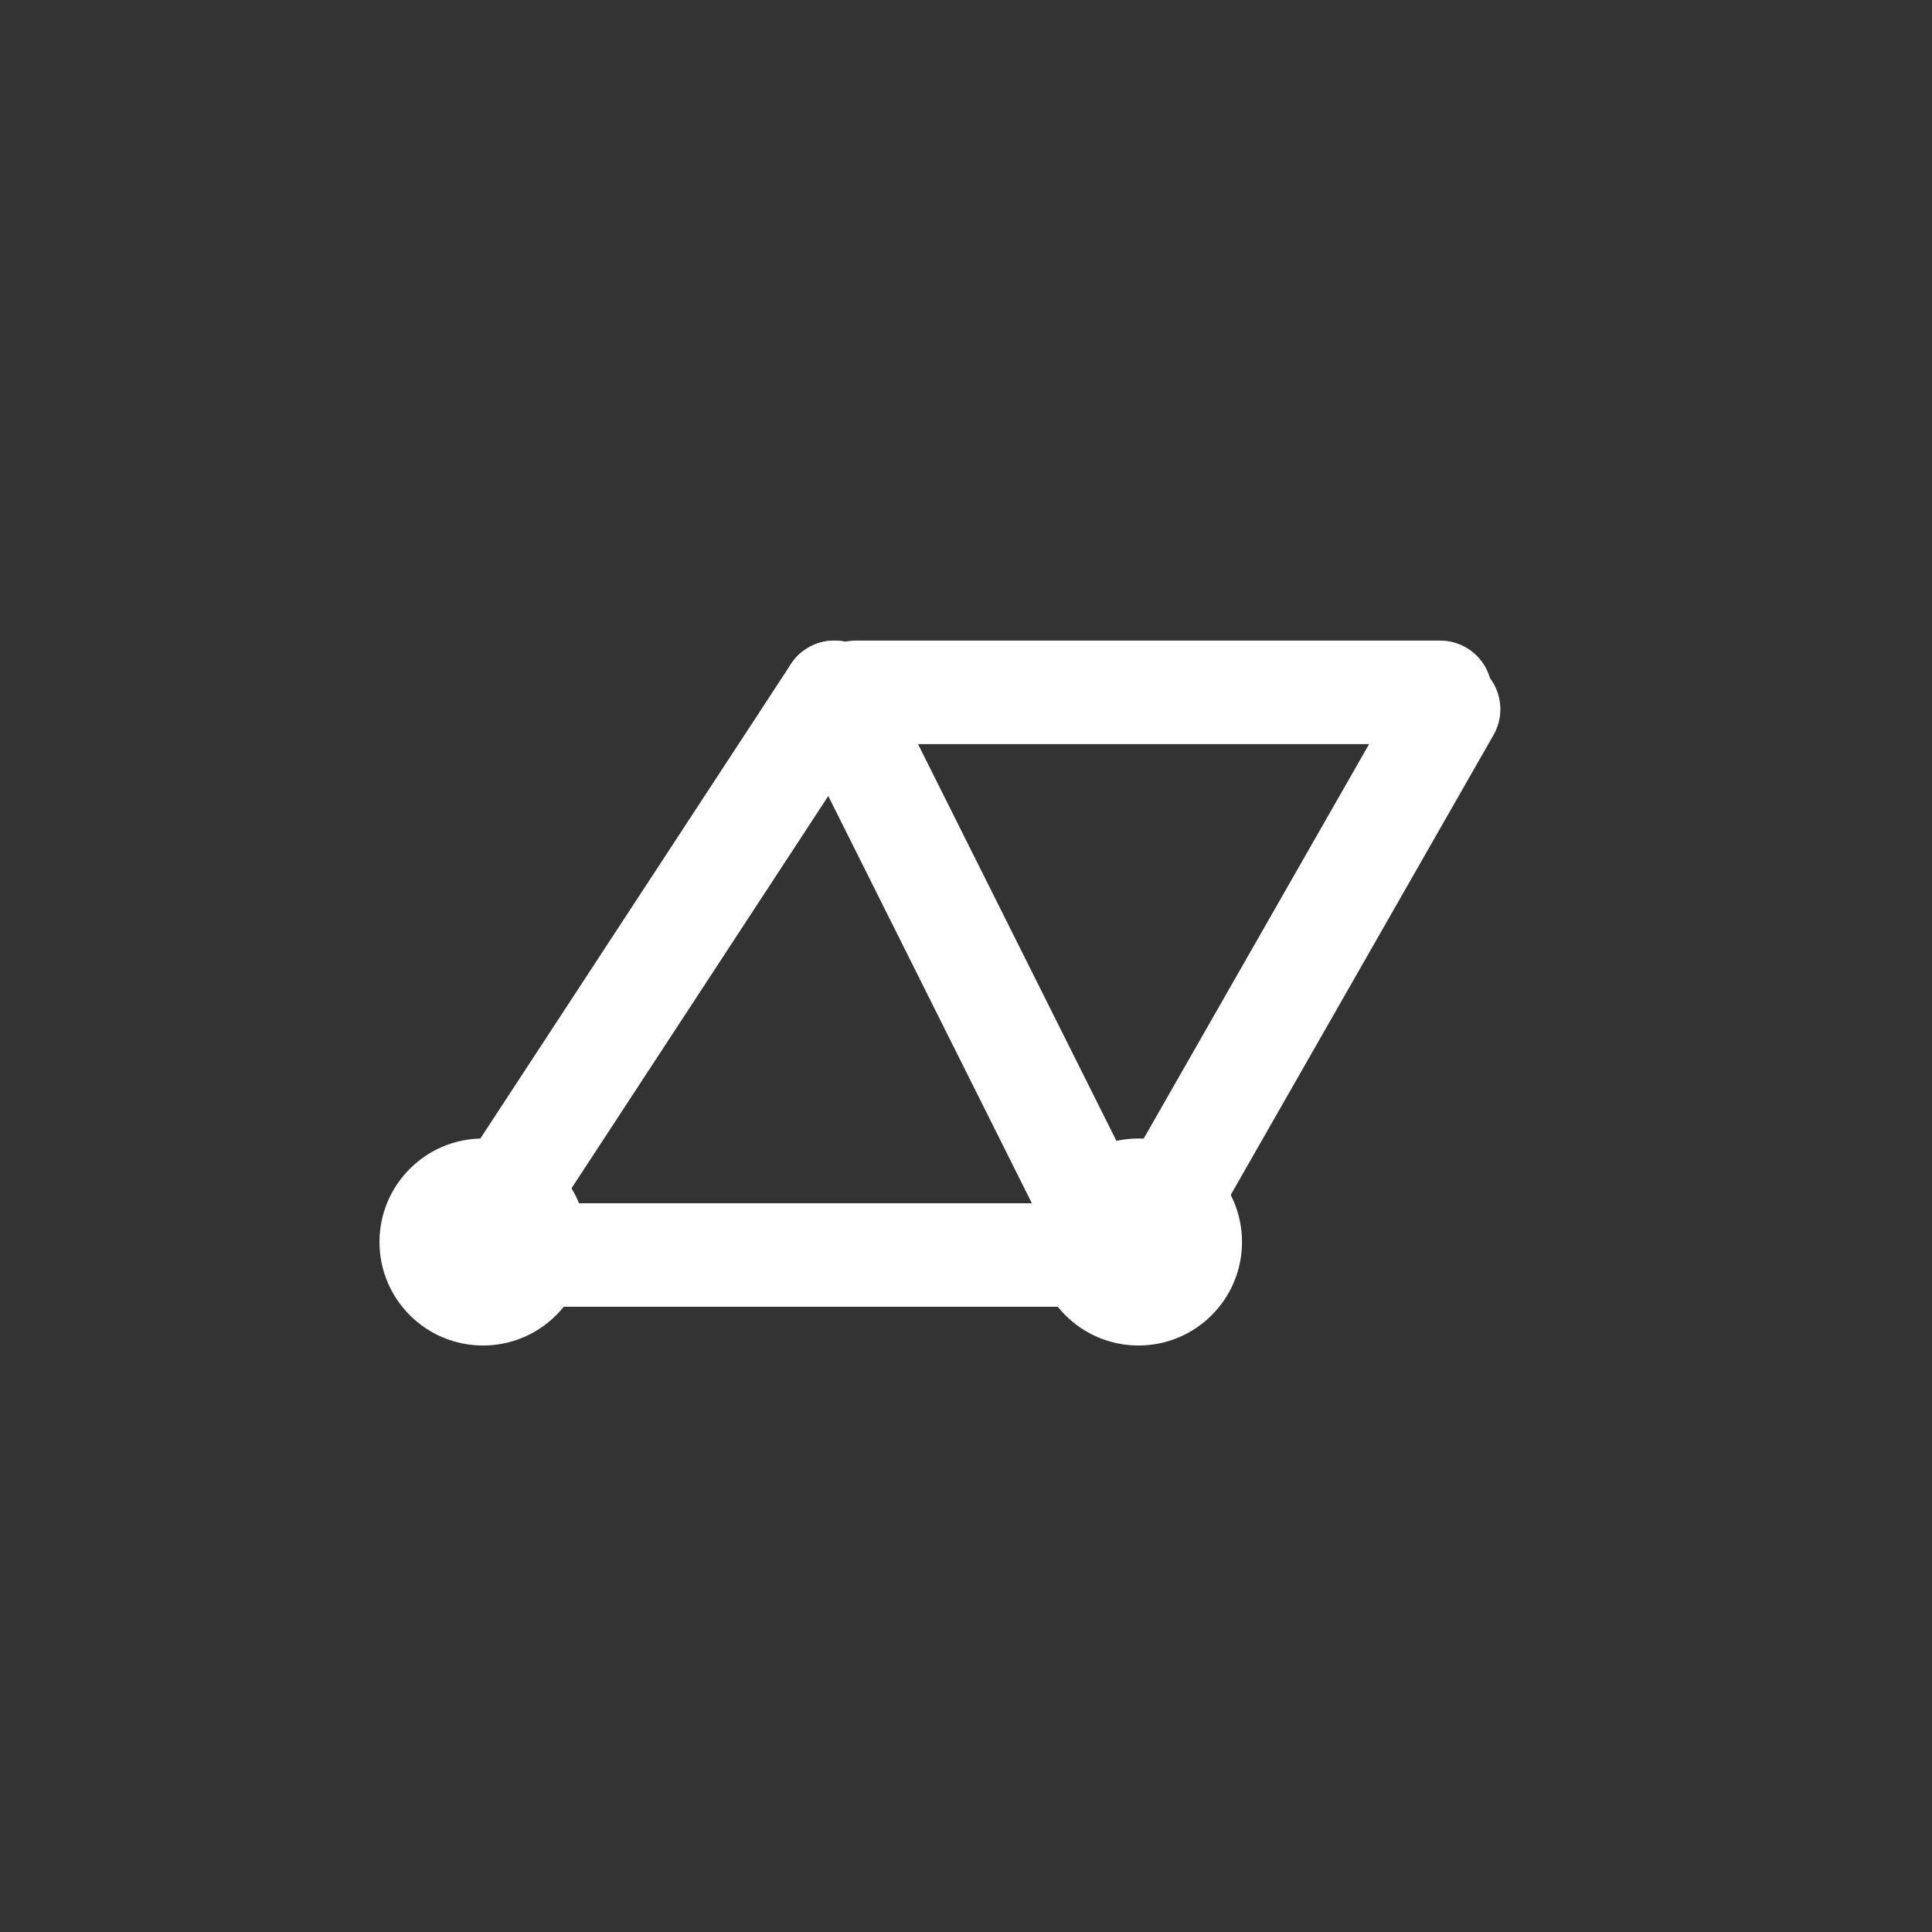
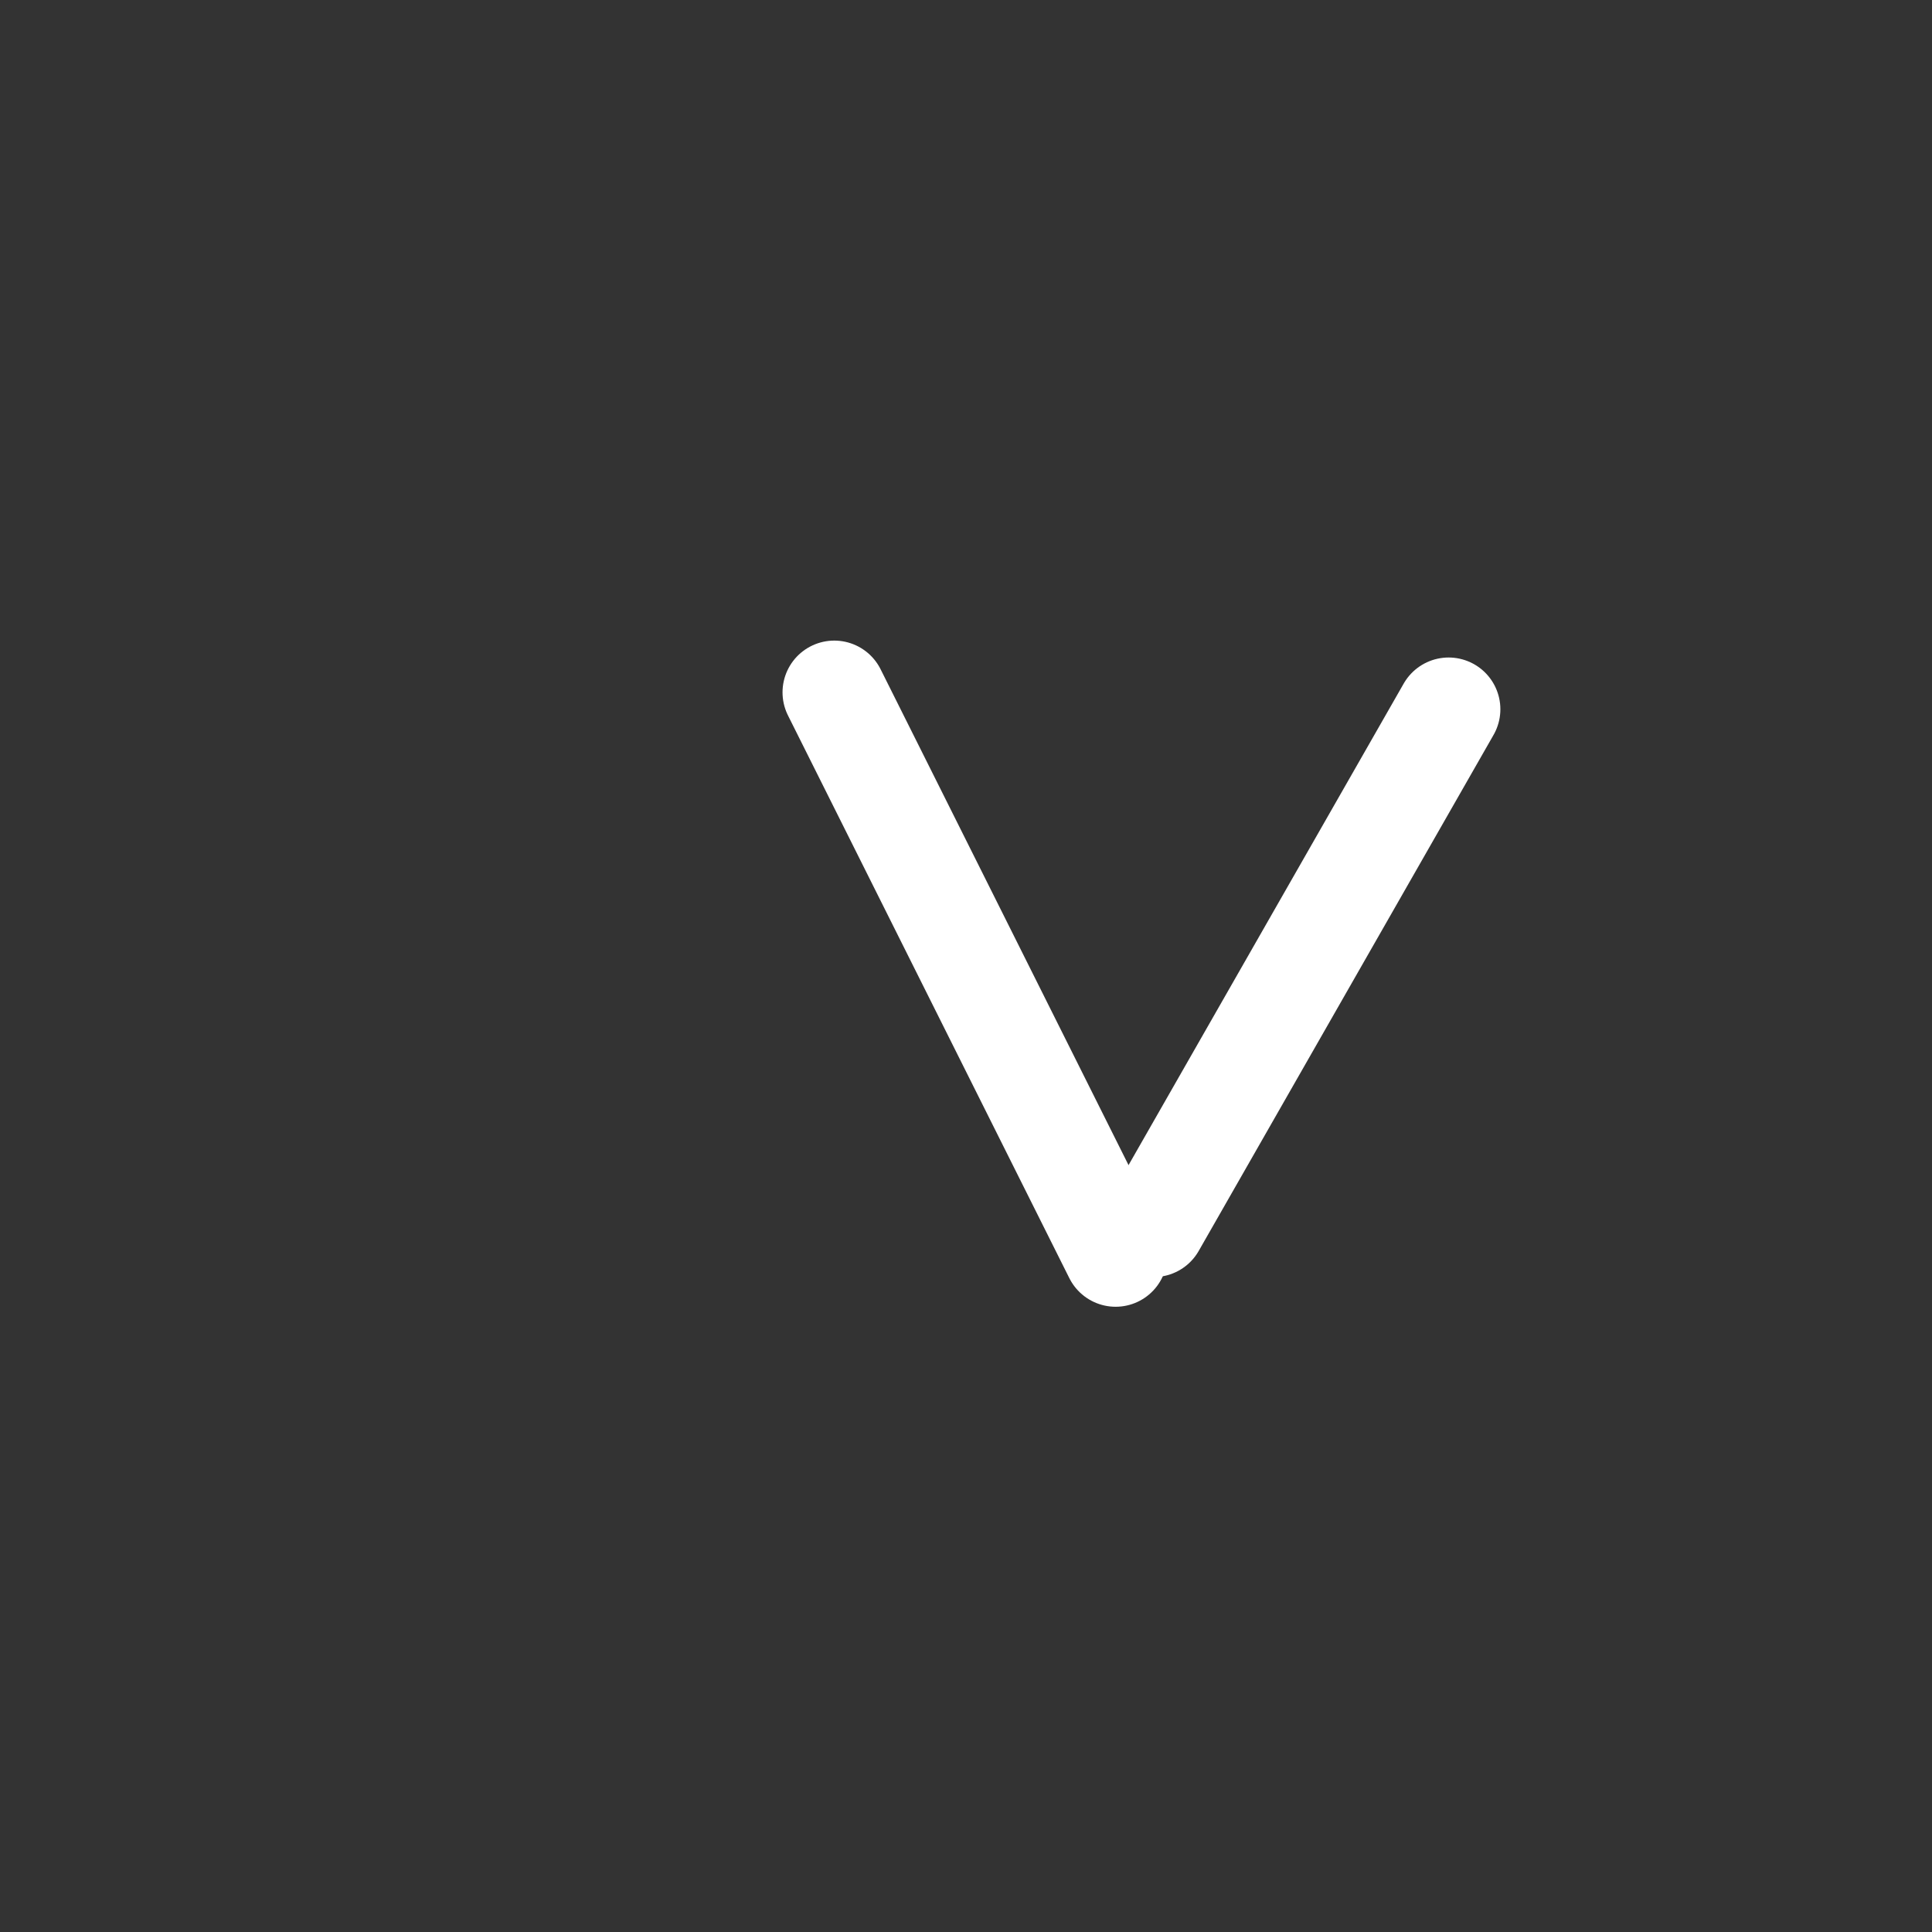
<svg xmlns="http://www.w3.org/2000/svg" width="56" height="56" viewBox="0 0 56 56" fill="none">
  <rect x="0" y="0" width="56" height="56" fill="#333333" stroke="none" />
-   <path d="M13.828 35.885L24.182 20.068" stroke="#ffffff" stroke-width="3" stroke-linecap="round" />
  <line x1="33.442" y1="35.516" x2="41.989" y2="20.558" stroke="#ffffff" stroke-width="3" stroke-linecap="round" />
-   <path d="M24.81 20.068L41.745 20.068" stroke="#ffffff" stroke-width="3" stroke-linecap="round" />
-   <path d="M14.146 36.377L31.71 36.377" stroke="#ffffff" stroke-width="3" stroke-linecap="round" />
  <path d="M32.337 36.377L24.182 20.068" stroke="#ffffff" stroke-width="3" stroke-linecap="round" />
-   <circle cx="14" cy="36" r="3" fill="#ffffff" />
-   <circle cx="33" cy="36" r="3" fill="#ffffff" />
</svg>